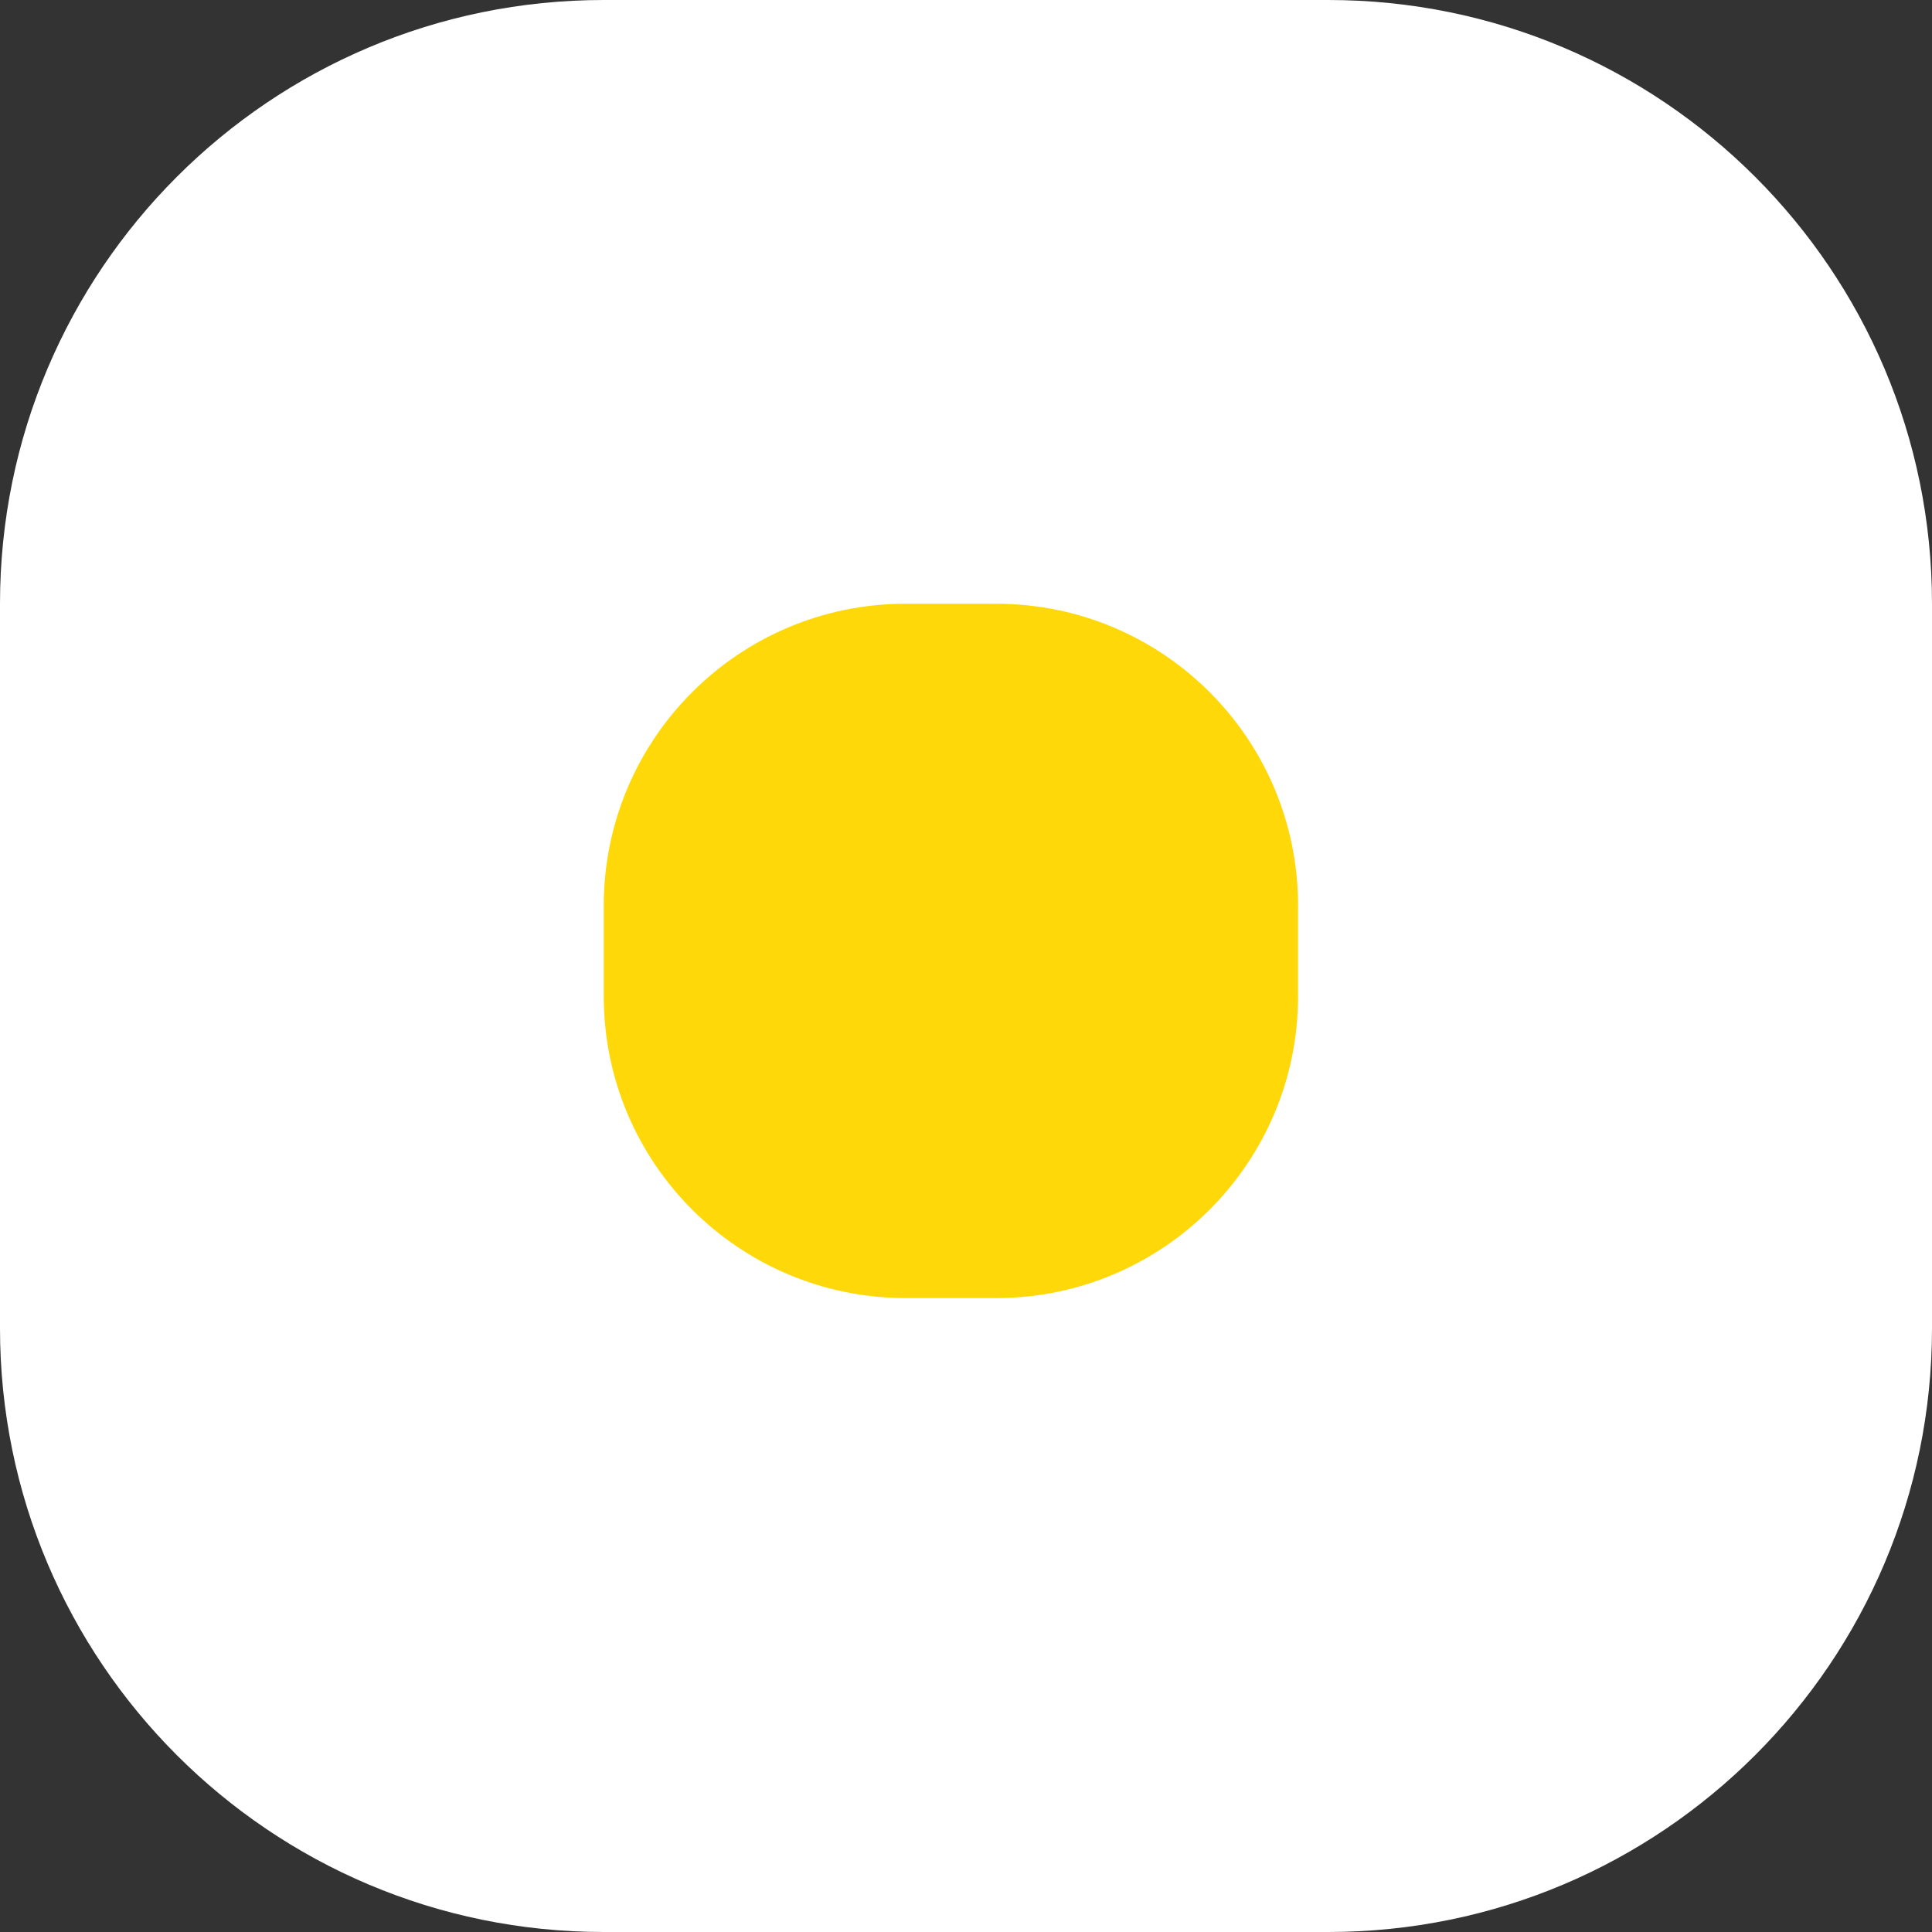
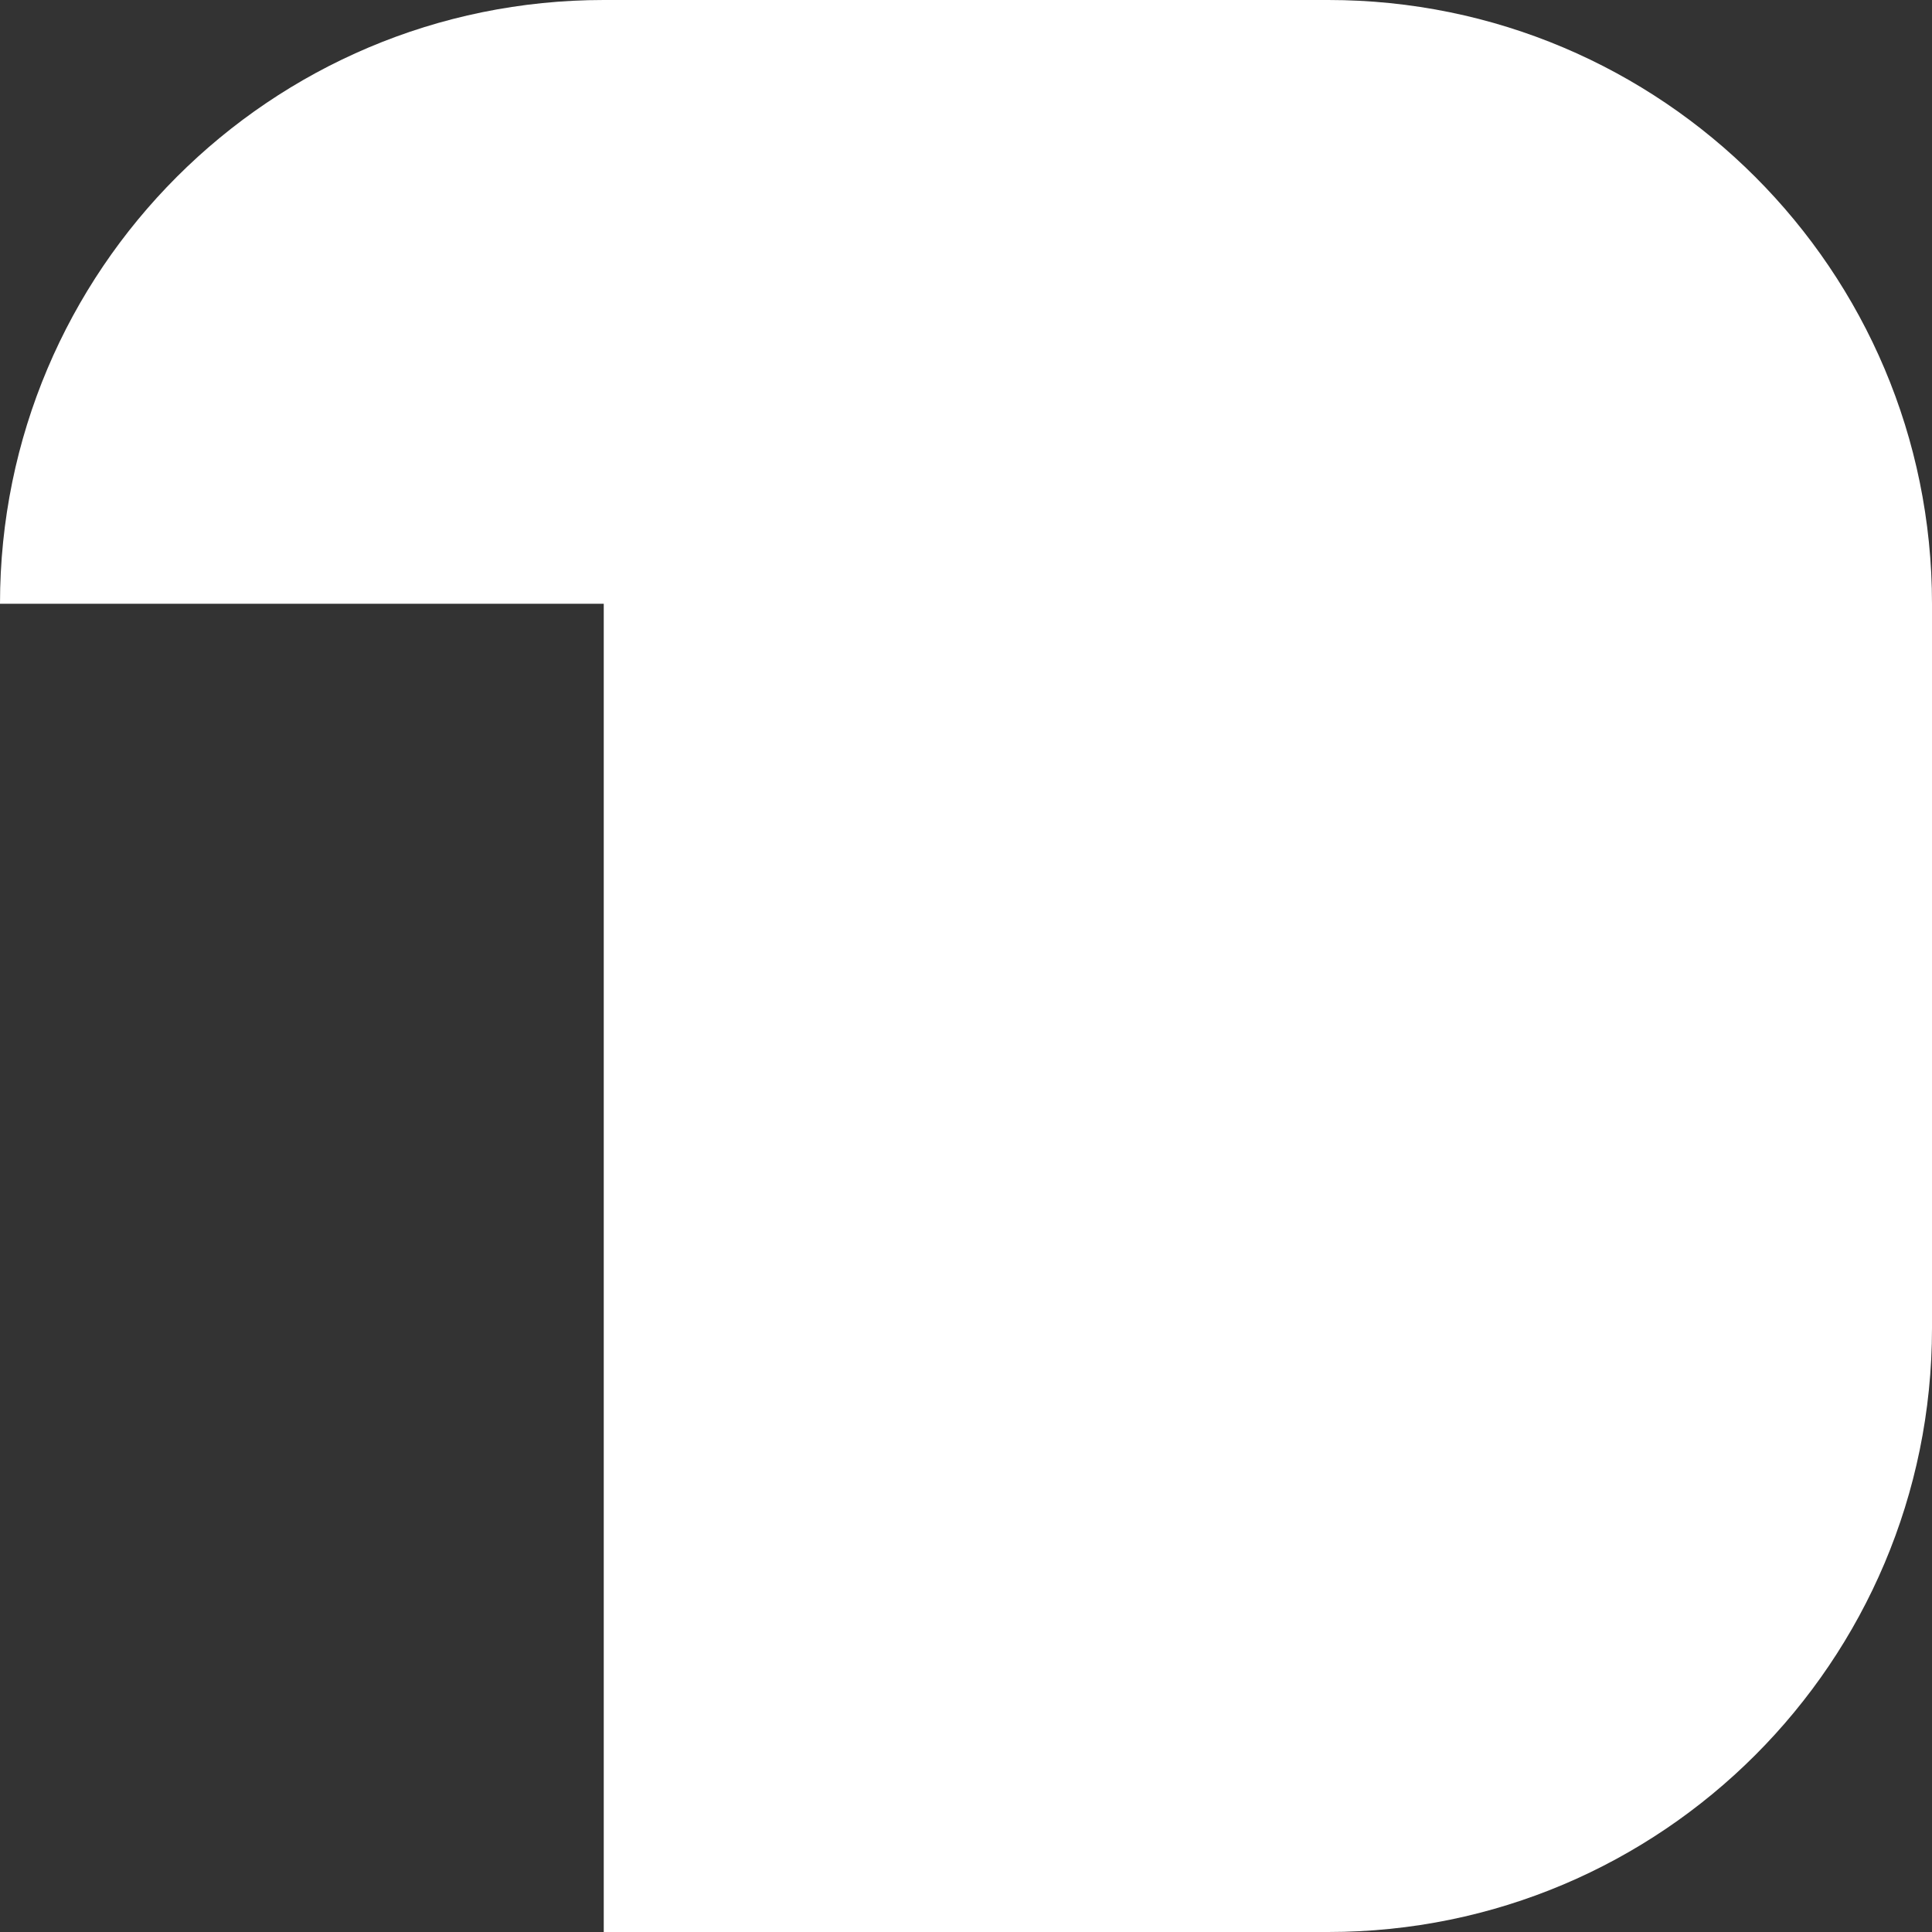
<svg xmlns="http://www.w3.org/2000/svg" width="246" height="246" viewBox="0 0 246 246" fill="none">
  <rect x="0" y="0" width="246" height="246" fill="#333333" stroke="none" />
-   <path d="M0 76.875C0 34.418 34.418 0 76.875 0H169.125C211.582 0 246 34.418 246 76.875V169.125C246 211.582 211.582 246 169.125 246H76.875C34.418 246 0 211.582 0 169.125V76.875Z" fill="white" />
-   <path d="M76.876 115.313C76.876 94.084 94.085 76.875 115.313 76.875H126.844C148.073 76.875 165.282 94.084 165.282 115.312V126.844C165.282 148.072 148.073 165.281 126.844 165.281H115.313C94.085 165.281 76.876 148.072 76.876 126.844V115.313Z" fill="#FFD80A" />
+   <path d="M0 76.875C0 34.418 34.418 0 76.875 0H169.125C211.582 0 246 34.418 246 76.875V169.125C246 211.582 211.582 246 169.125 246H76.875V76.875Z" fill="white" />
</svg>